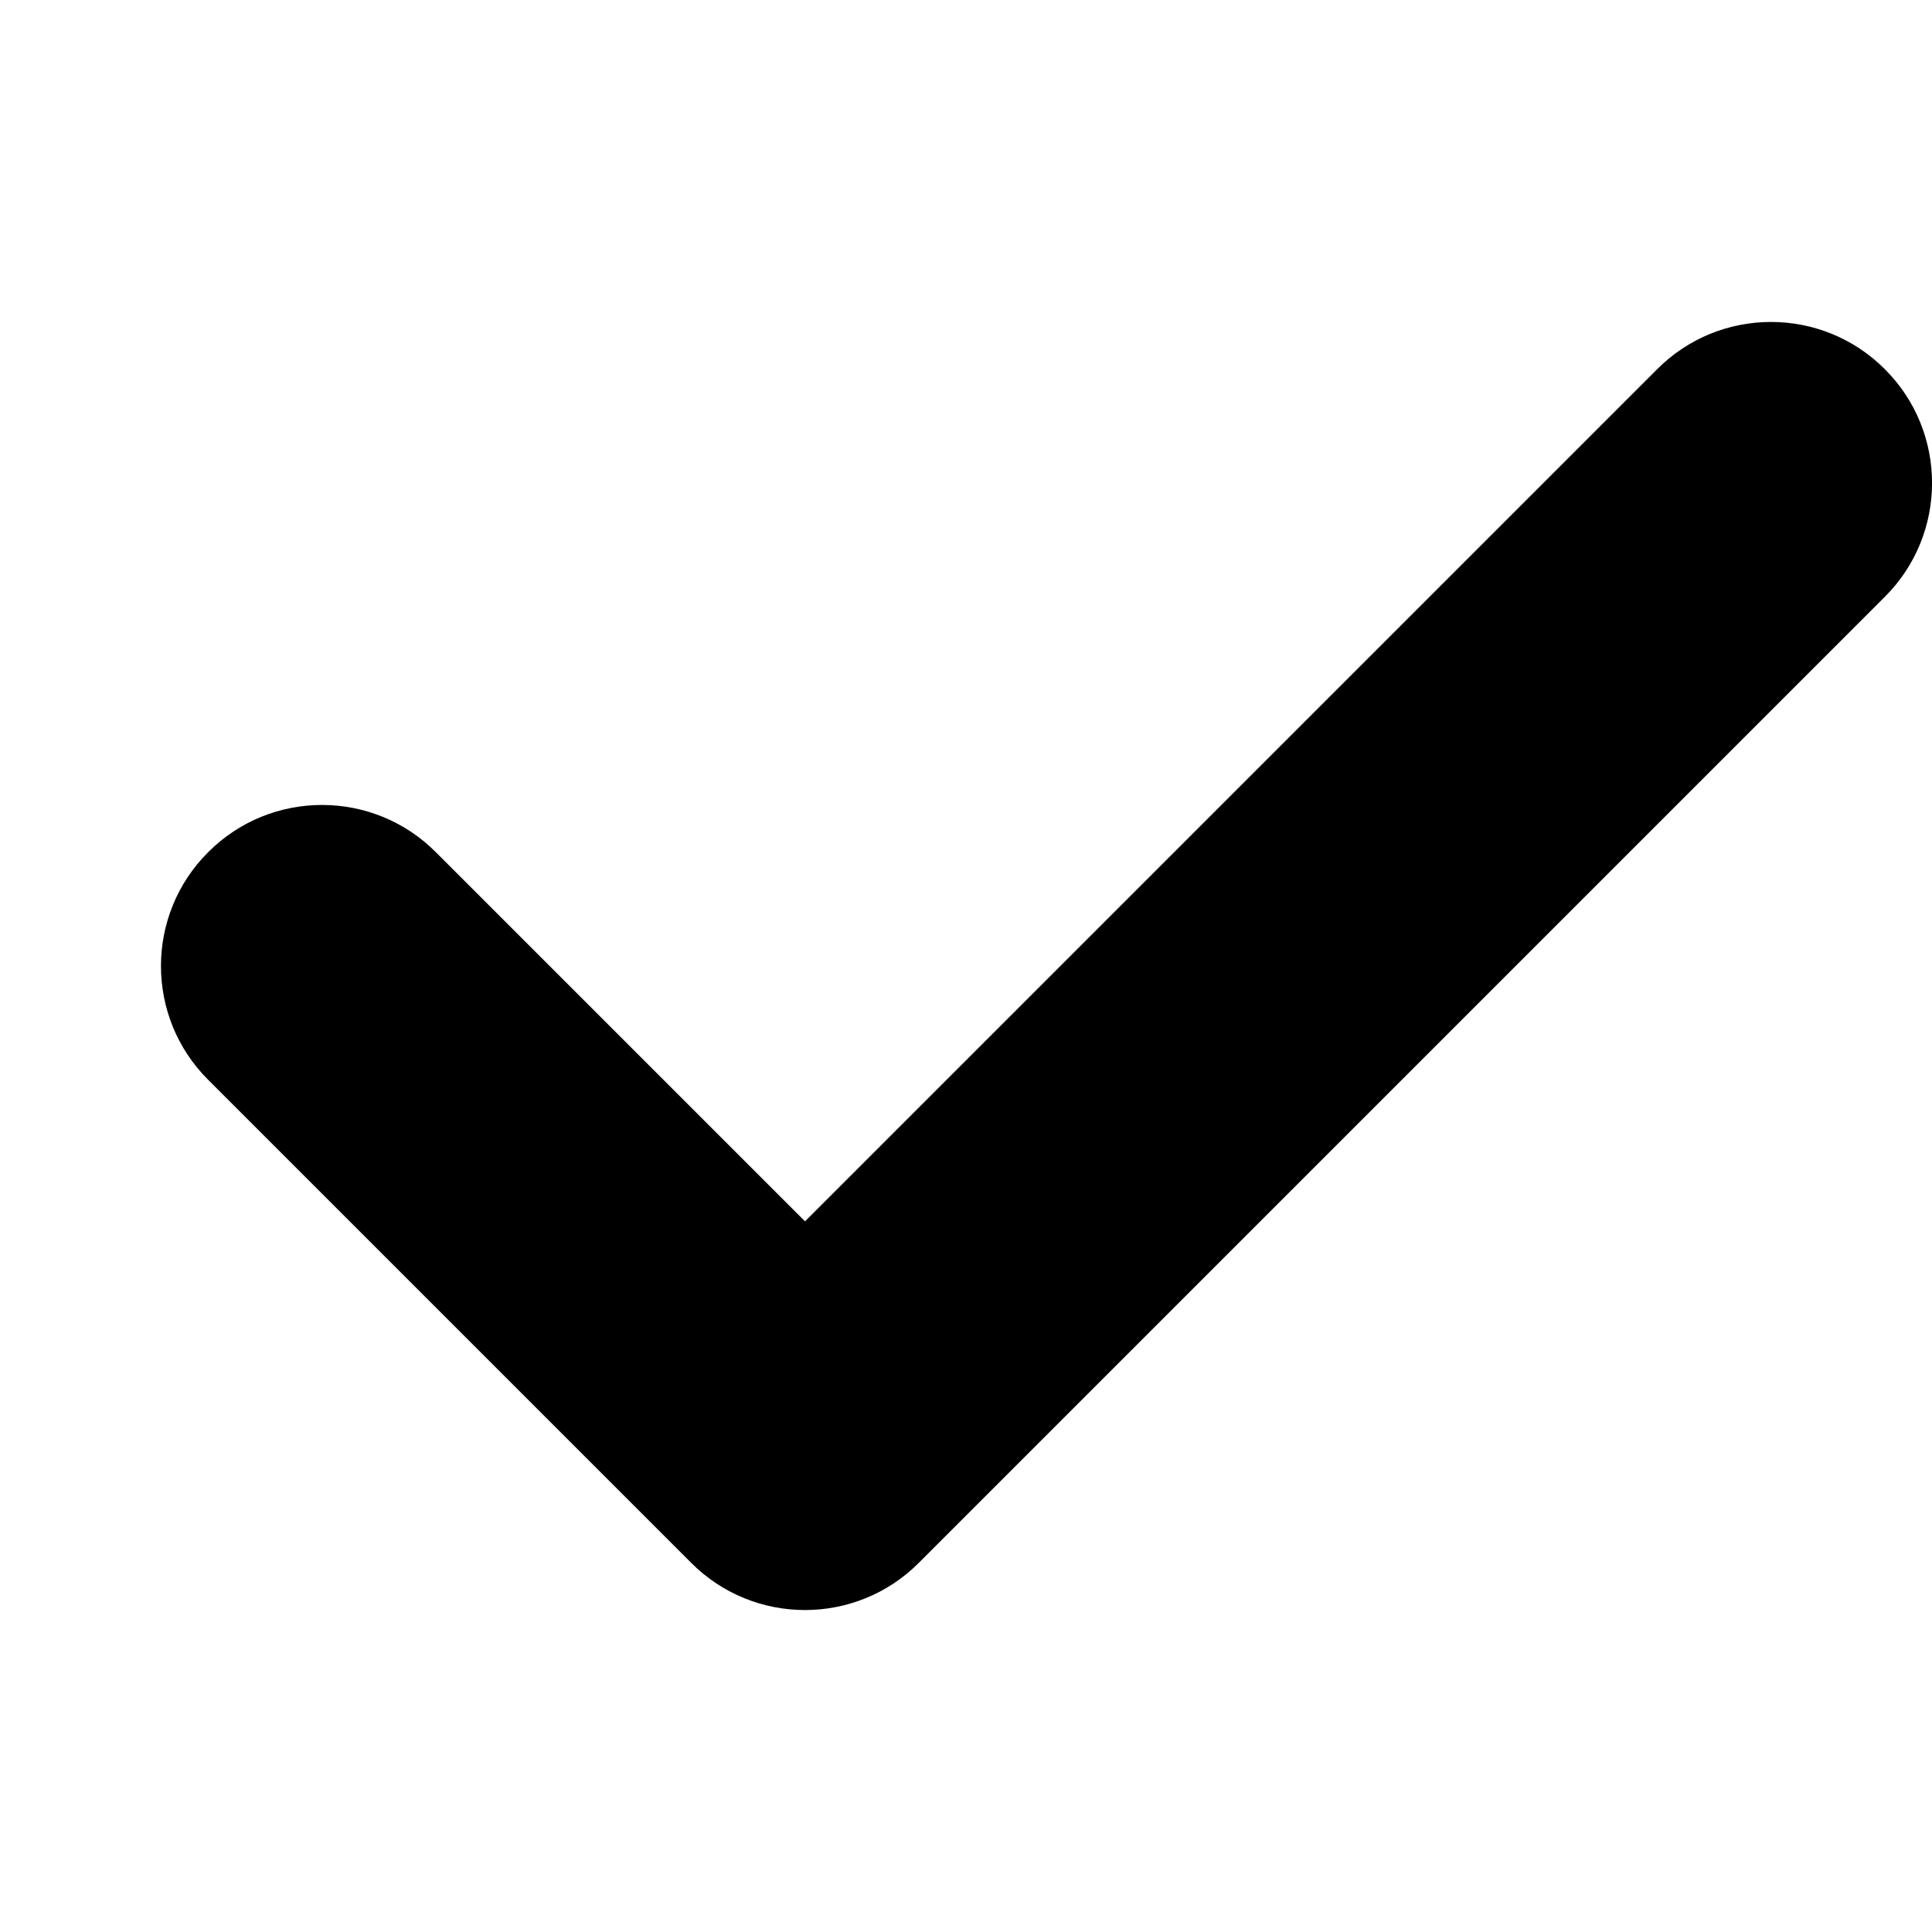
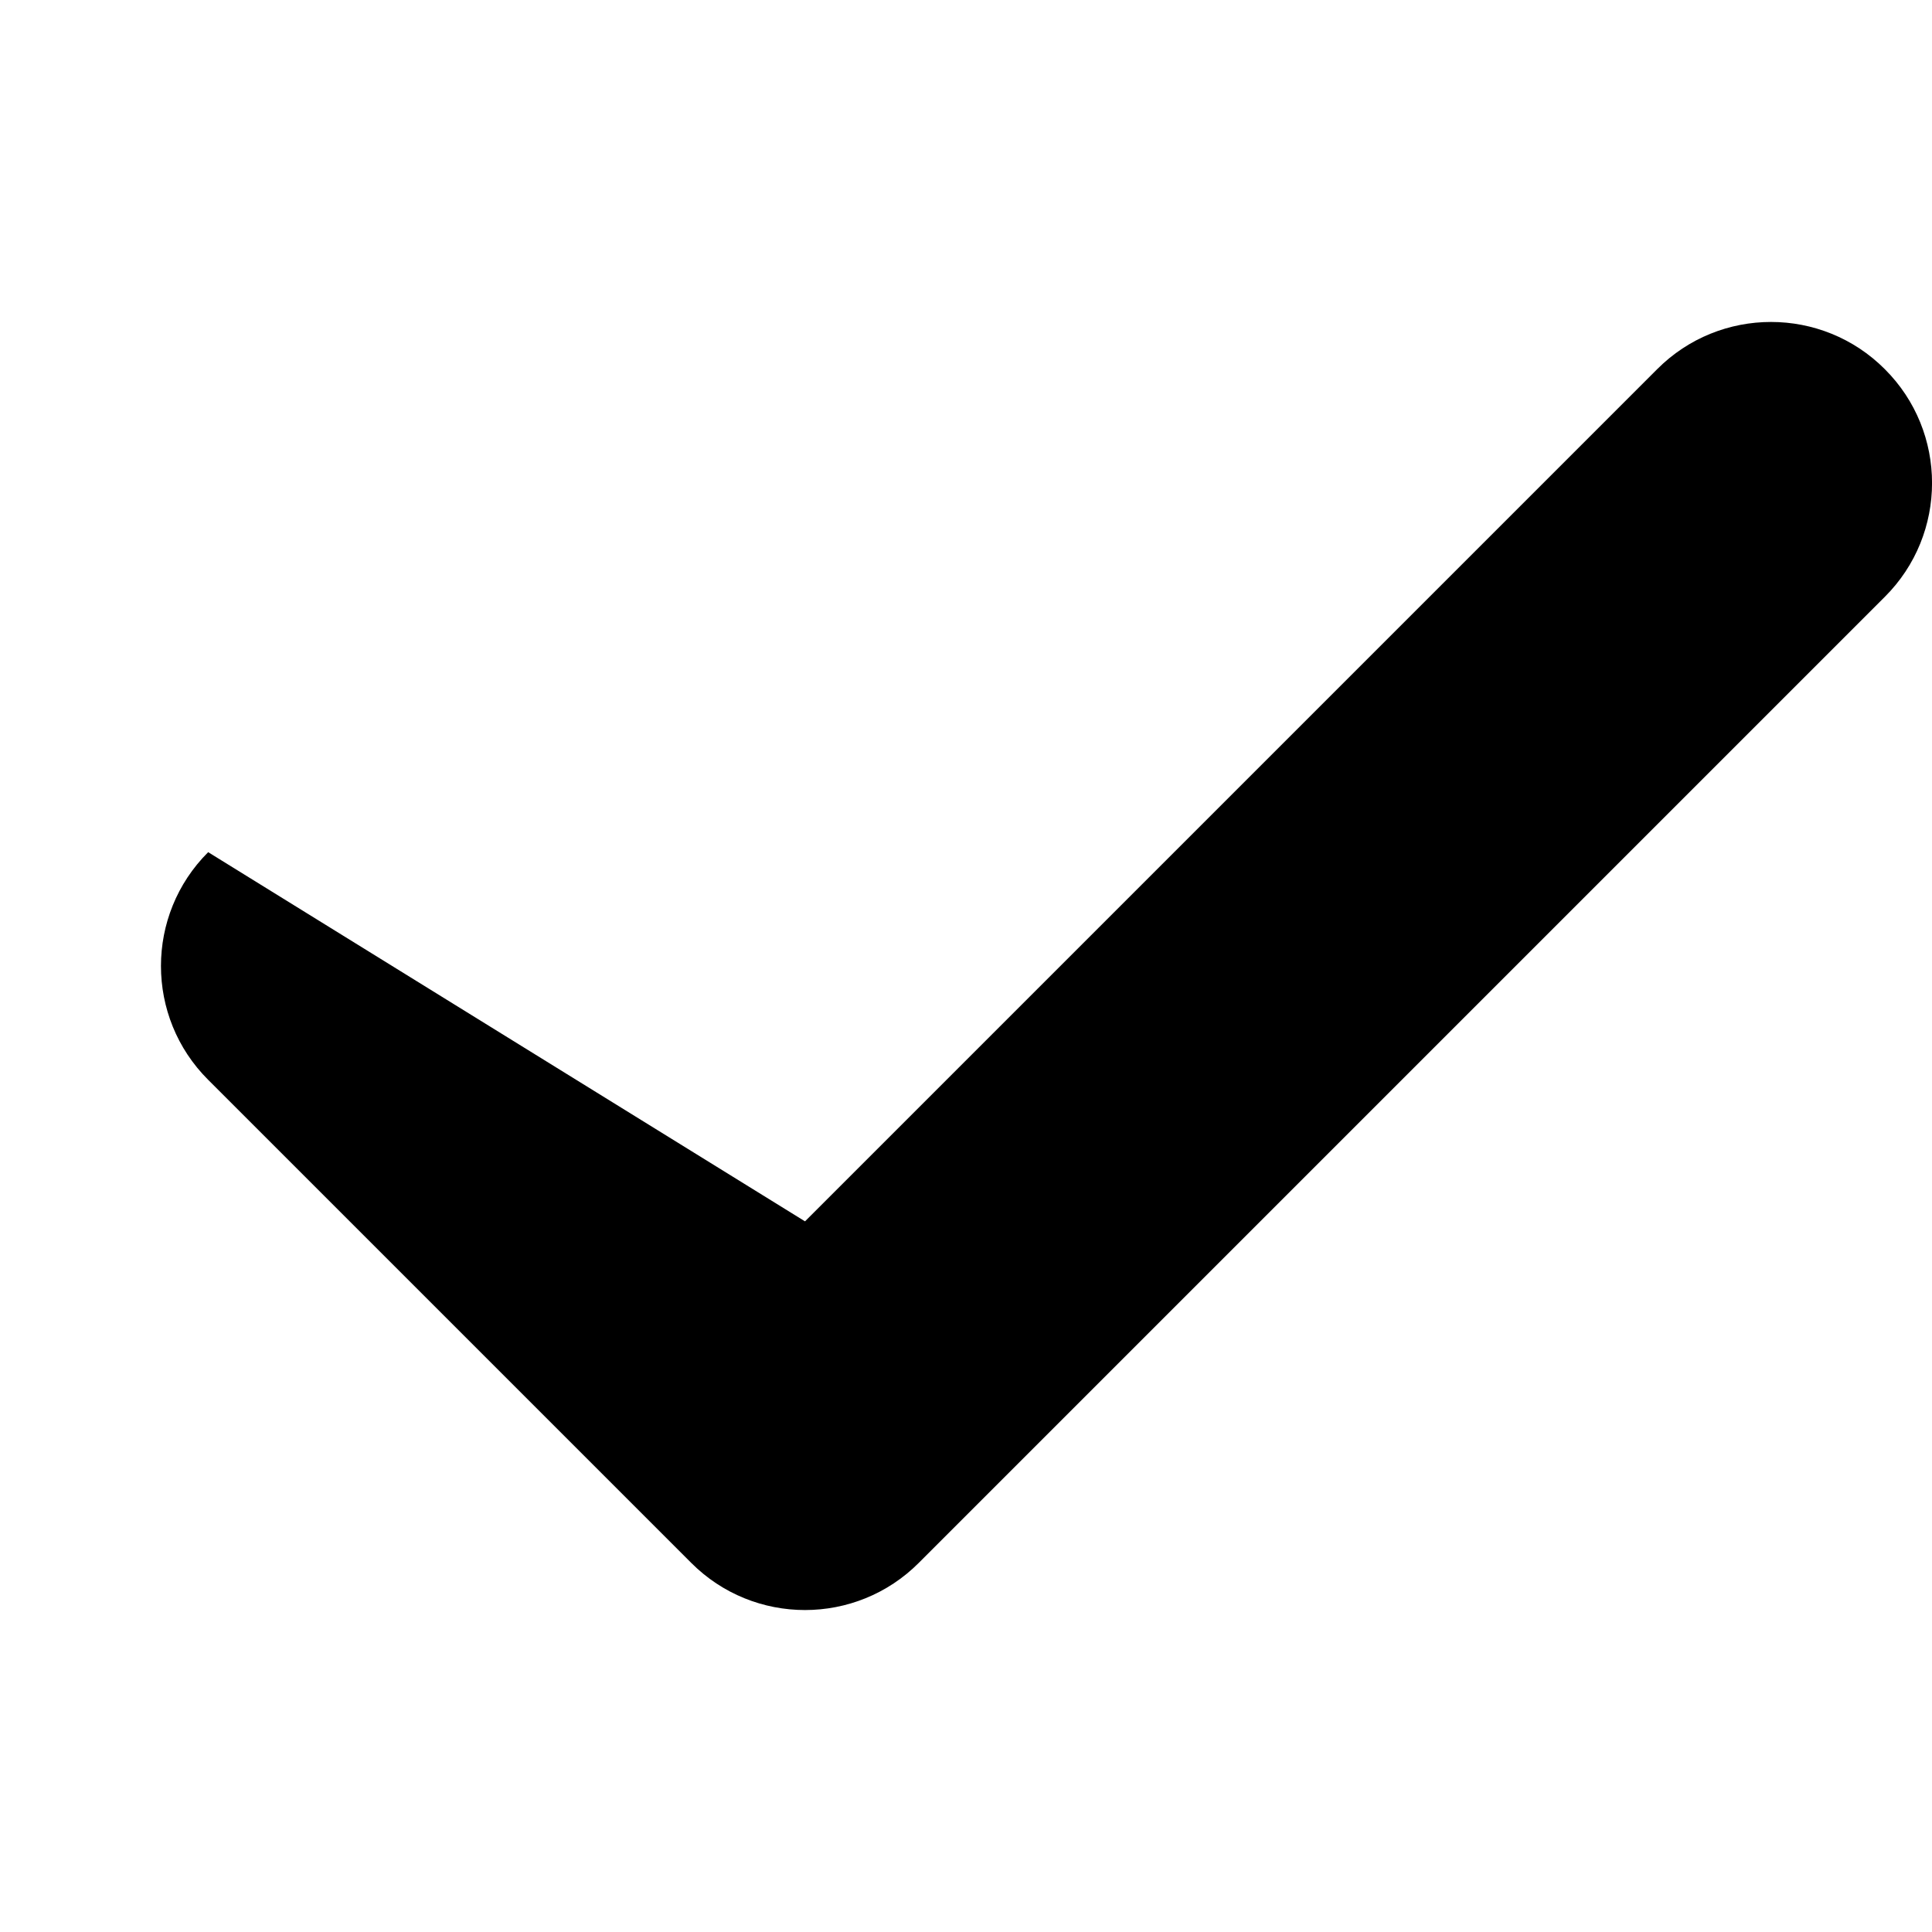
<svg xmlns="http://www.w3.org/2000/svg" width="12" height="12" viewBox="0 0 12 12" fill="none">
-   <path fill-rule="evenodd" clip-rule="evenodd" d="M11.707 2.293C12.098 2.683 12.098 3.317 11.707 3.707L5.707 9.707C5.317 10.098 4.683 10.098 4.293 9.707L1.293 6.707C0.902 6.317 0.902 5.683 1.293 5.293C1.683 4.902 2.317 4.902 2.707 5.293L5 7.586L10.293 2.293C10.683 1.902 11.317 1.902 11.707 2.293Z" fill="black" />
+   <path fill-rule="evenodd" clip-rule="evenodd" d="M11.707 2.293C12.098 2.683 12.098 3.317 11.707 3.707L5.707 9.707C5.317 10.098 4.683 10.098 4.293 9.707L1.293 6.707C0.902 6.317 0.902 5.683 1.293 5.293L5 7.586L10.293 2.293C10.683 1.902 11.317 1.902 11.707 2.293Z" fill="black" />
</svg>